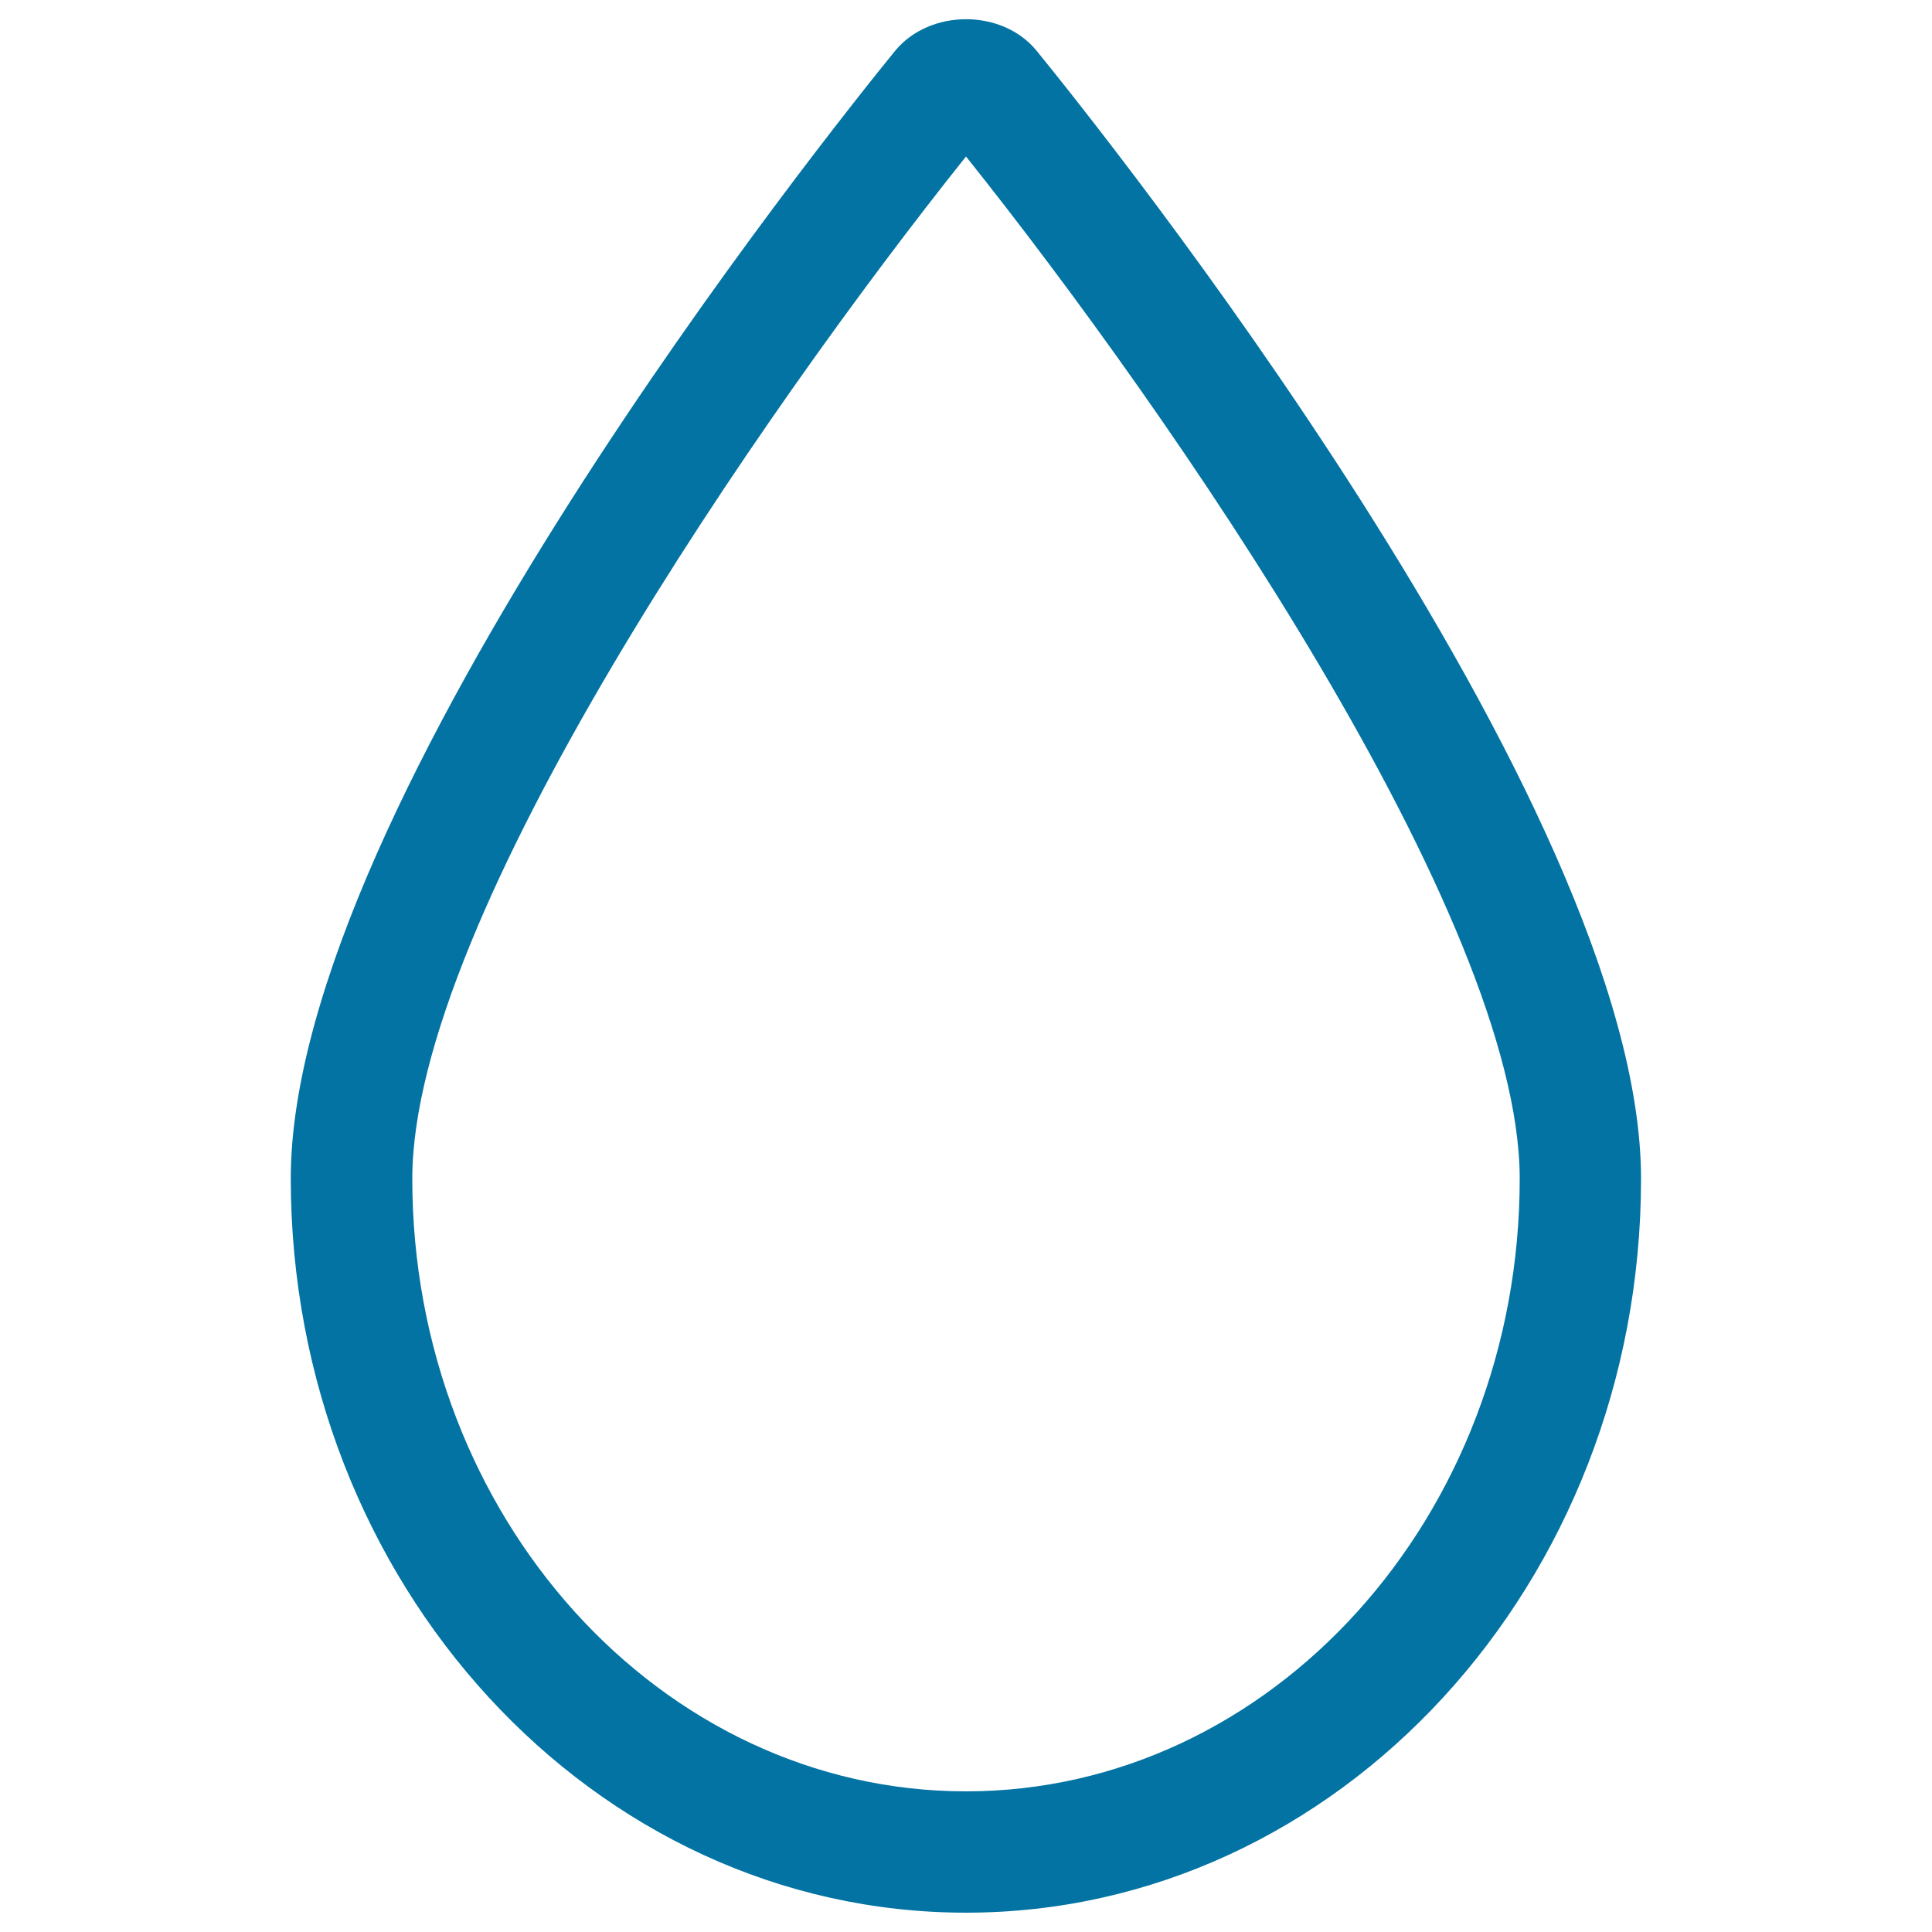
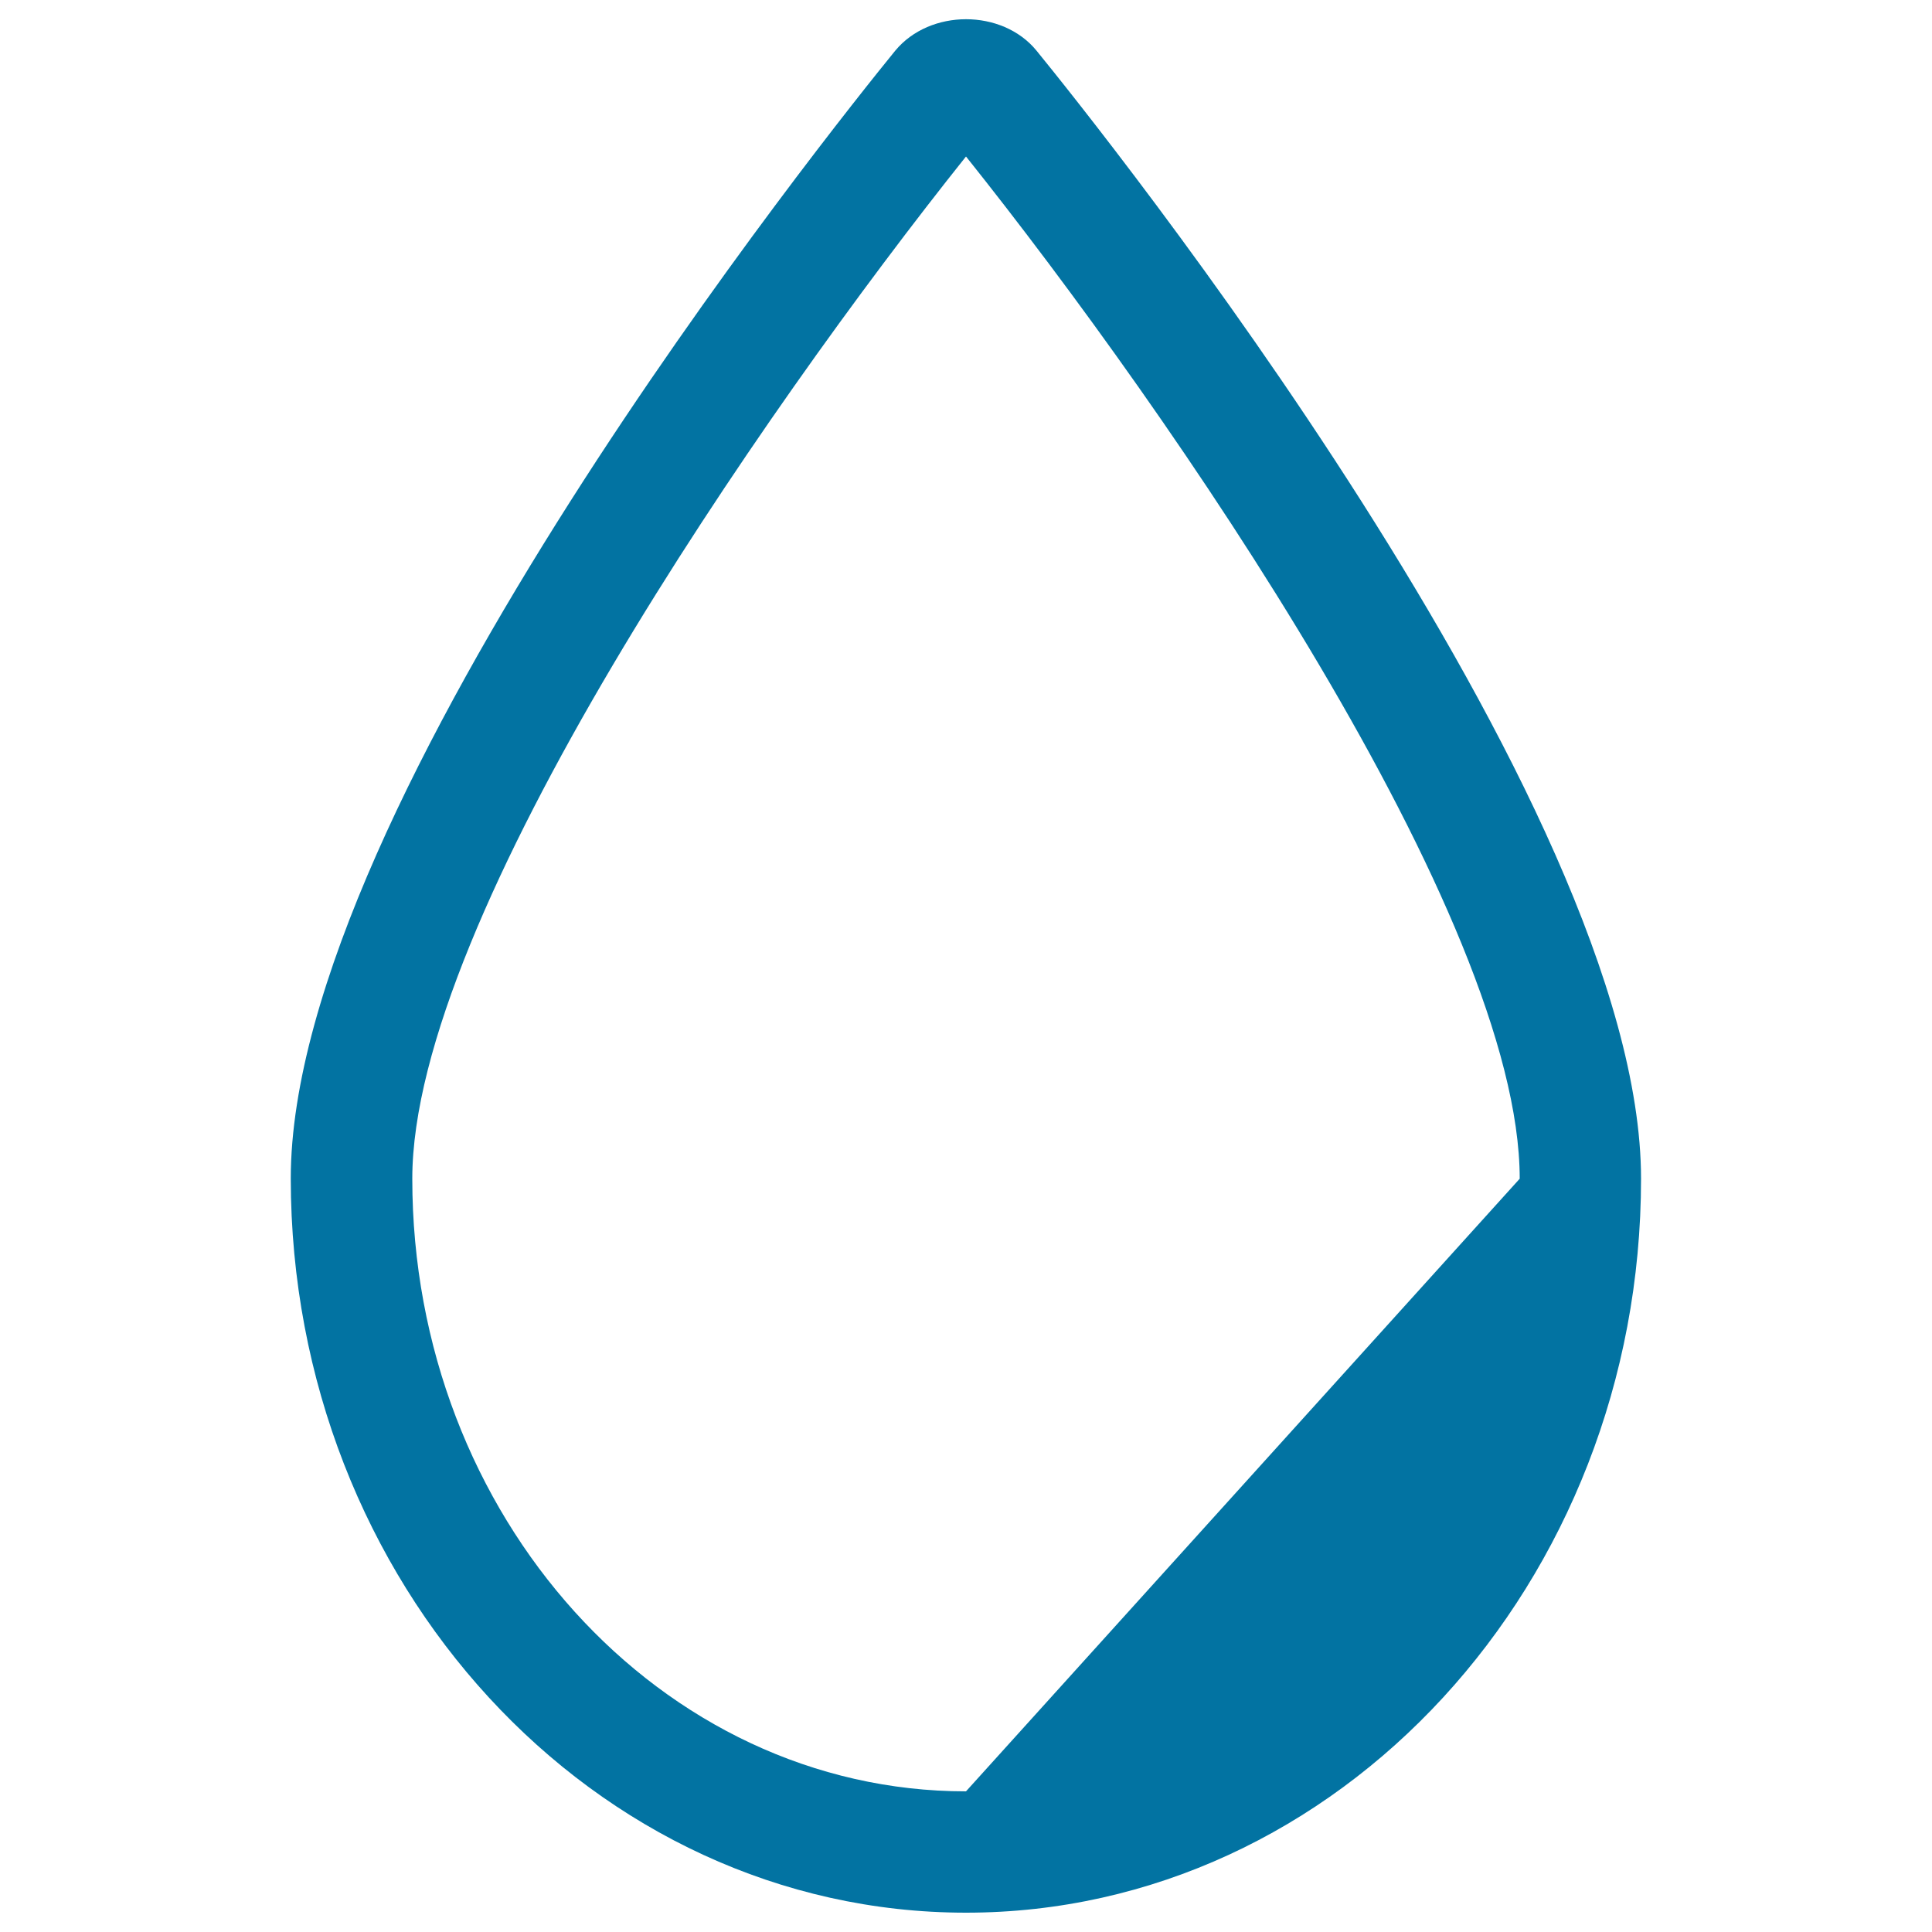
<svg xmlns="http://www.w3.org/2000/svg" viewBox="0 0 1000 1000" style="fill:#0273a2">
  <title>Drop Outline SVG icon</title>
  <g>
-     <path d="M536.4,26.1c-17.7-21.5-55-21.6-73,0.1c-32,39.3-312.9,389.2-312.9,583.8C150.6,819.6,307.3,990,500,990c192.7,0,349.4-170.4,349.4-379.9C849.4,415.5,568.5,65.5,536.4,26.1z M500,927.2c-158,0-286.6-142.2-286.6-317.1c0-135.4,181-396.8,286.6-529.1c105.8,132.5,286.6,393.7,286.6,529.1C786.6,785,658,927.2,500,927.2z" />
+     <path d="M536.4,26.1c-17.7-21.5-55-21.6-73,0.1c-32,39.3-312.9,389.2-312.9,583.8C150.6,819.6,307.3,990,500,990c192.7,0,349.4-170.4,349.4-379.9C849.4,415.5,568.5,65.5,536.4,26.1z M500,927.2c-158,0-286.6-142.2-286.6-317.1c0-135.4,181-396.8,286.6-529.1c105.8,132.5,286.6,393.7,286.6,529.1z" />
  </g>
</svg>